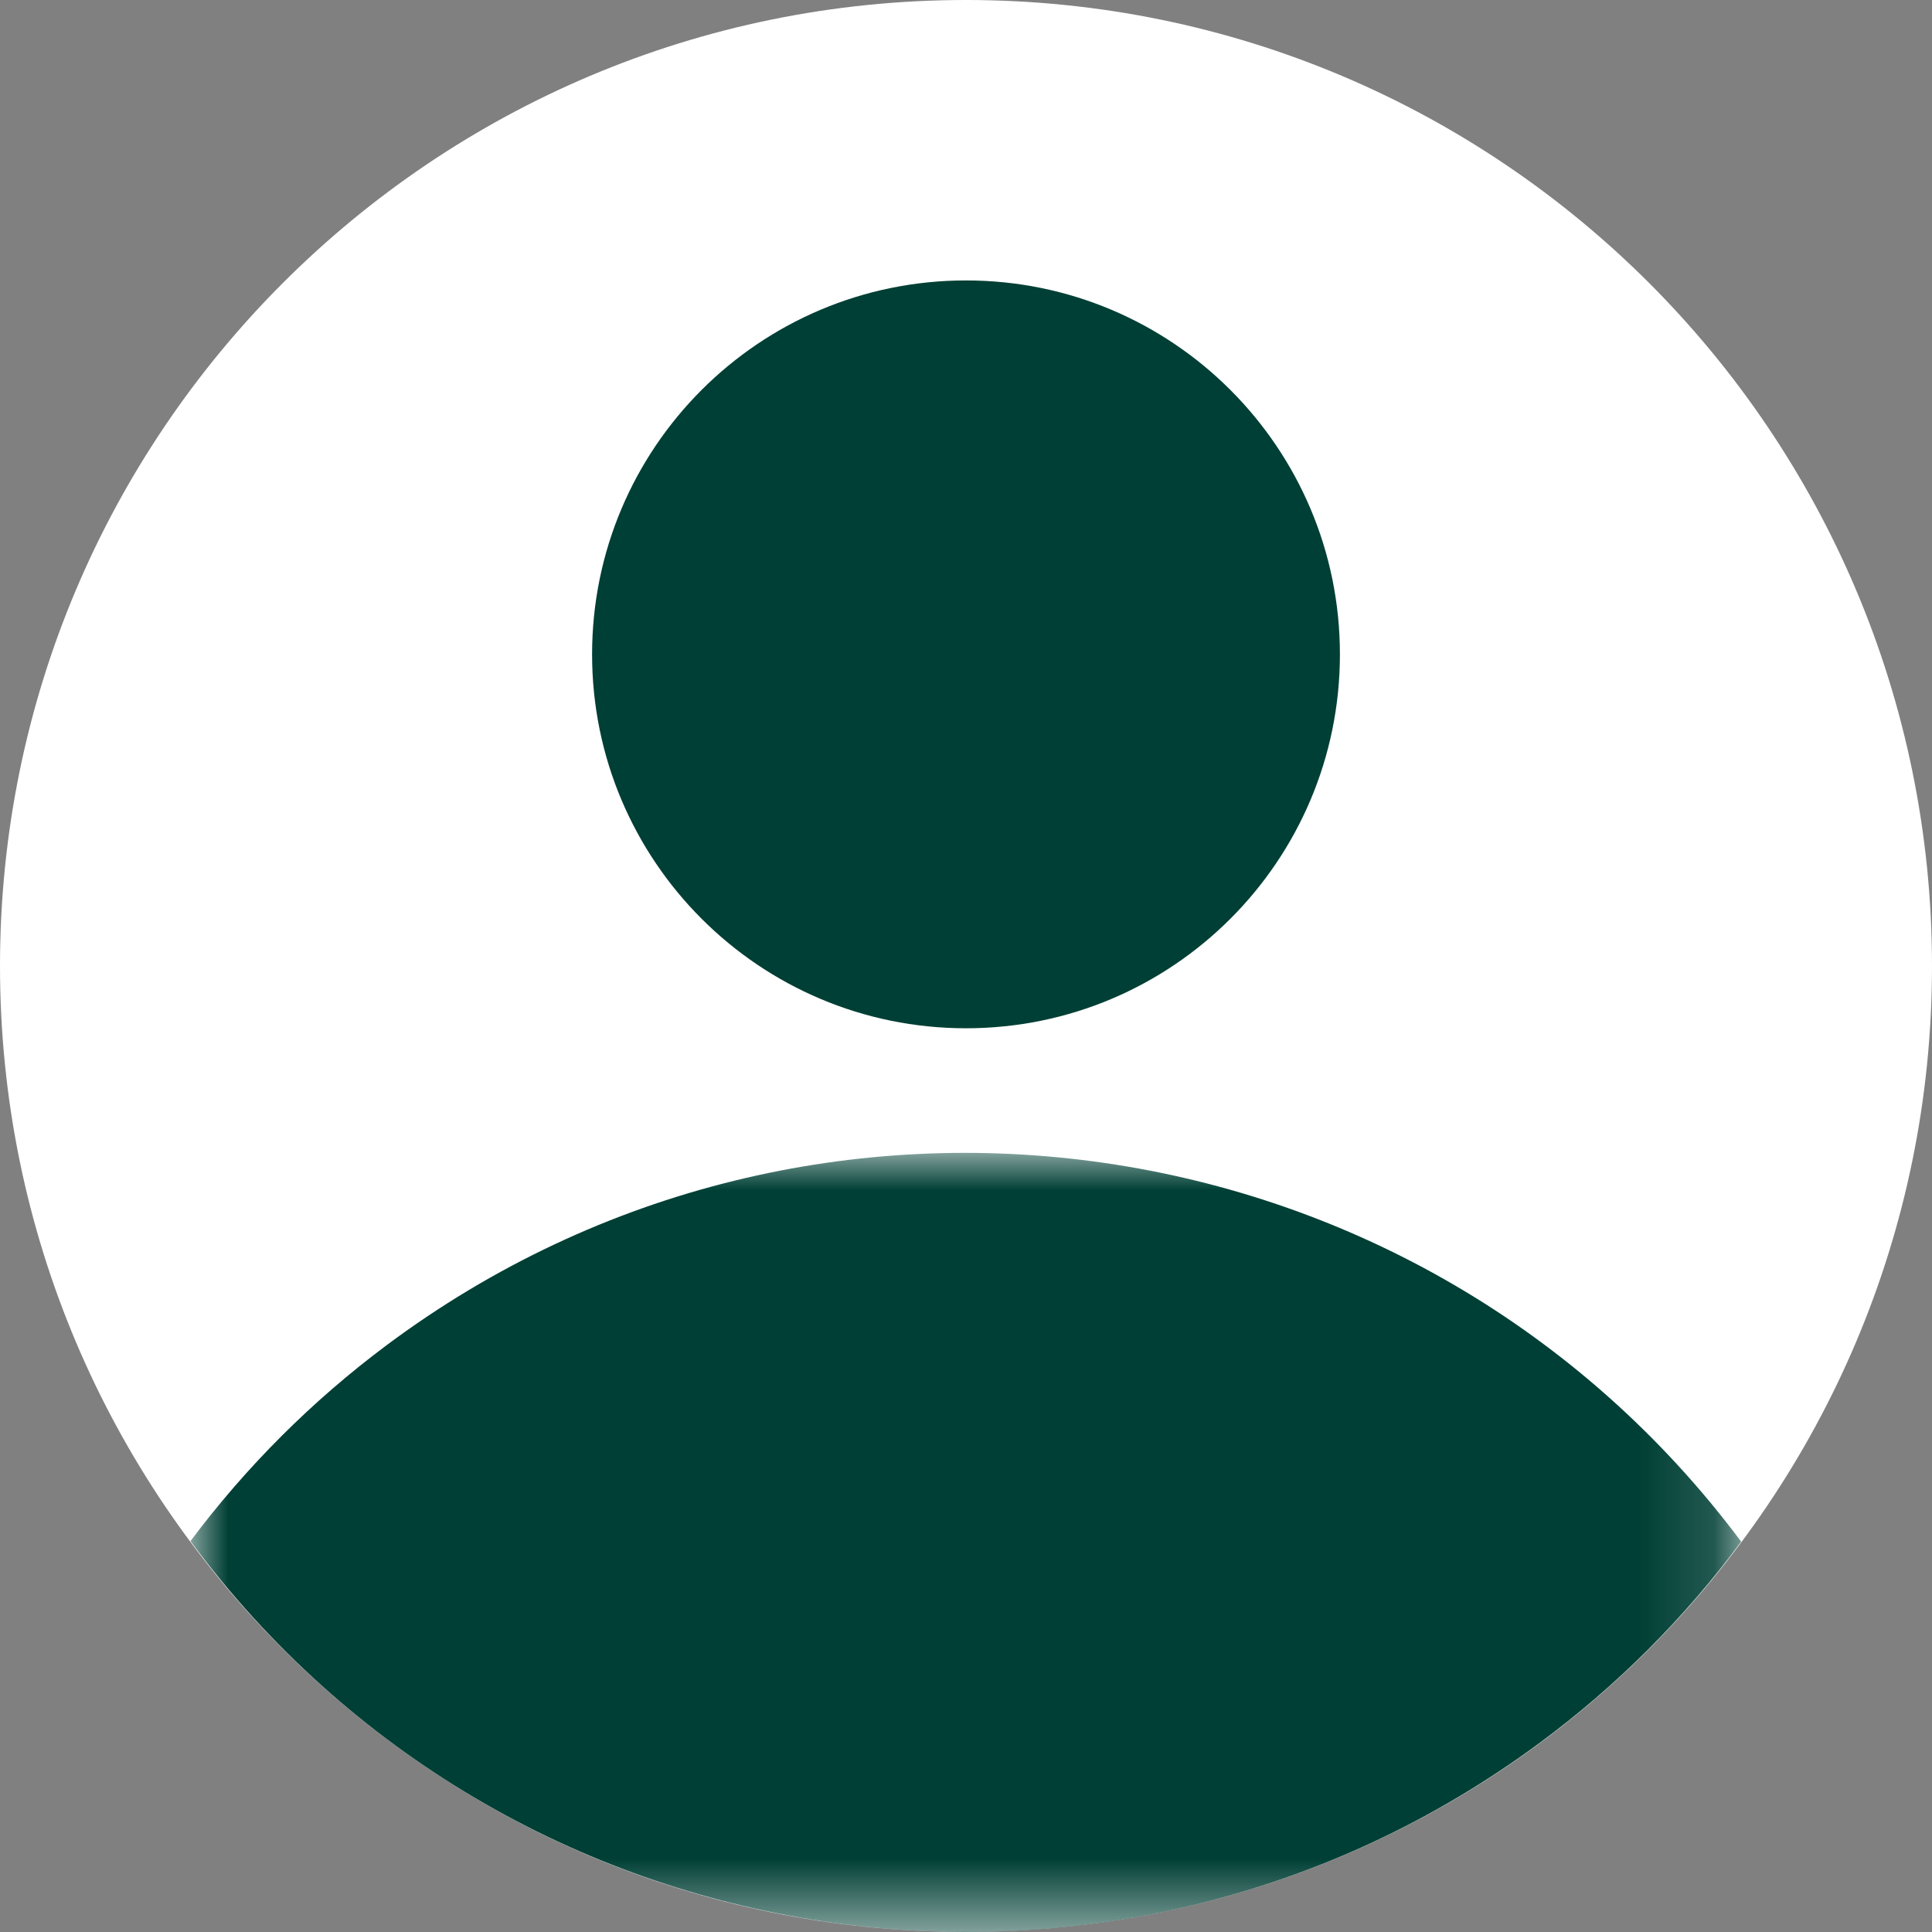
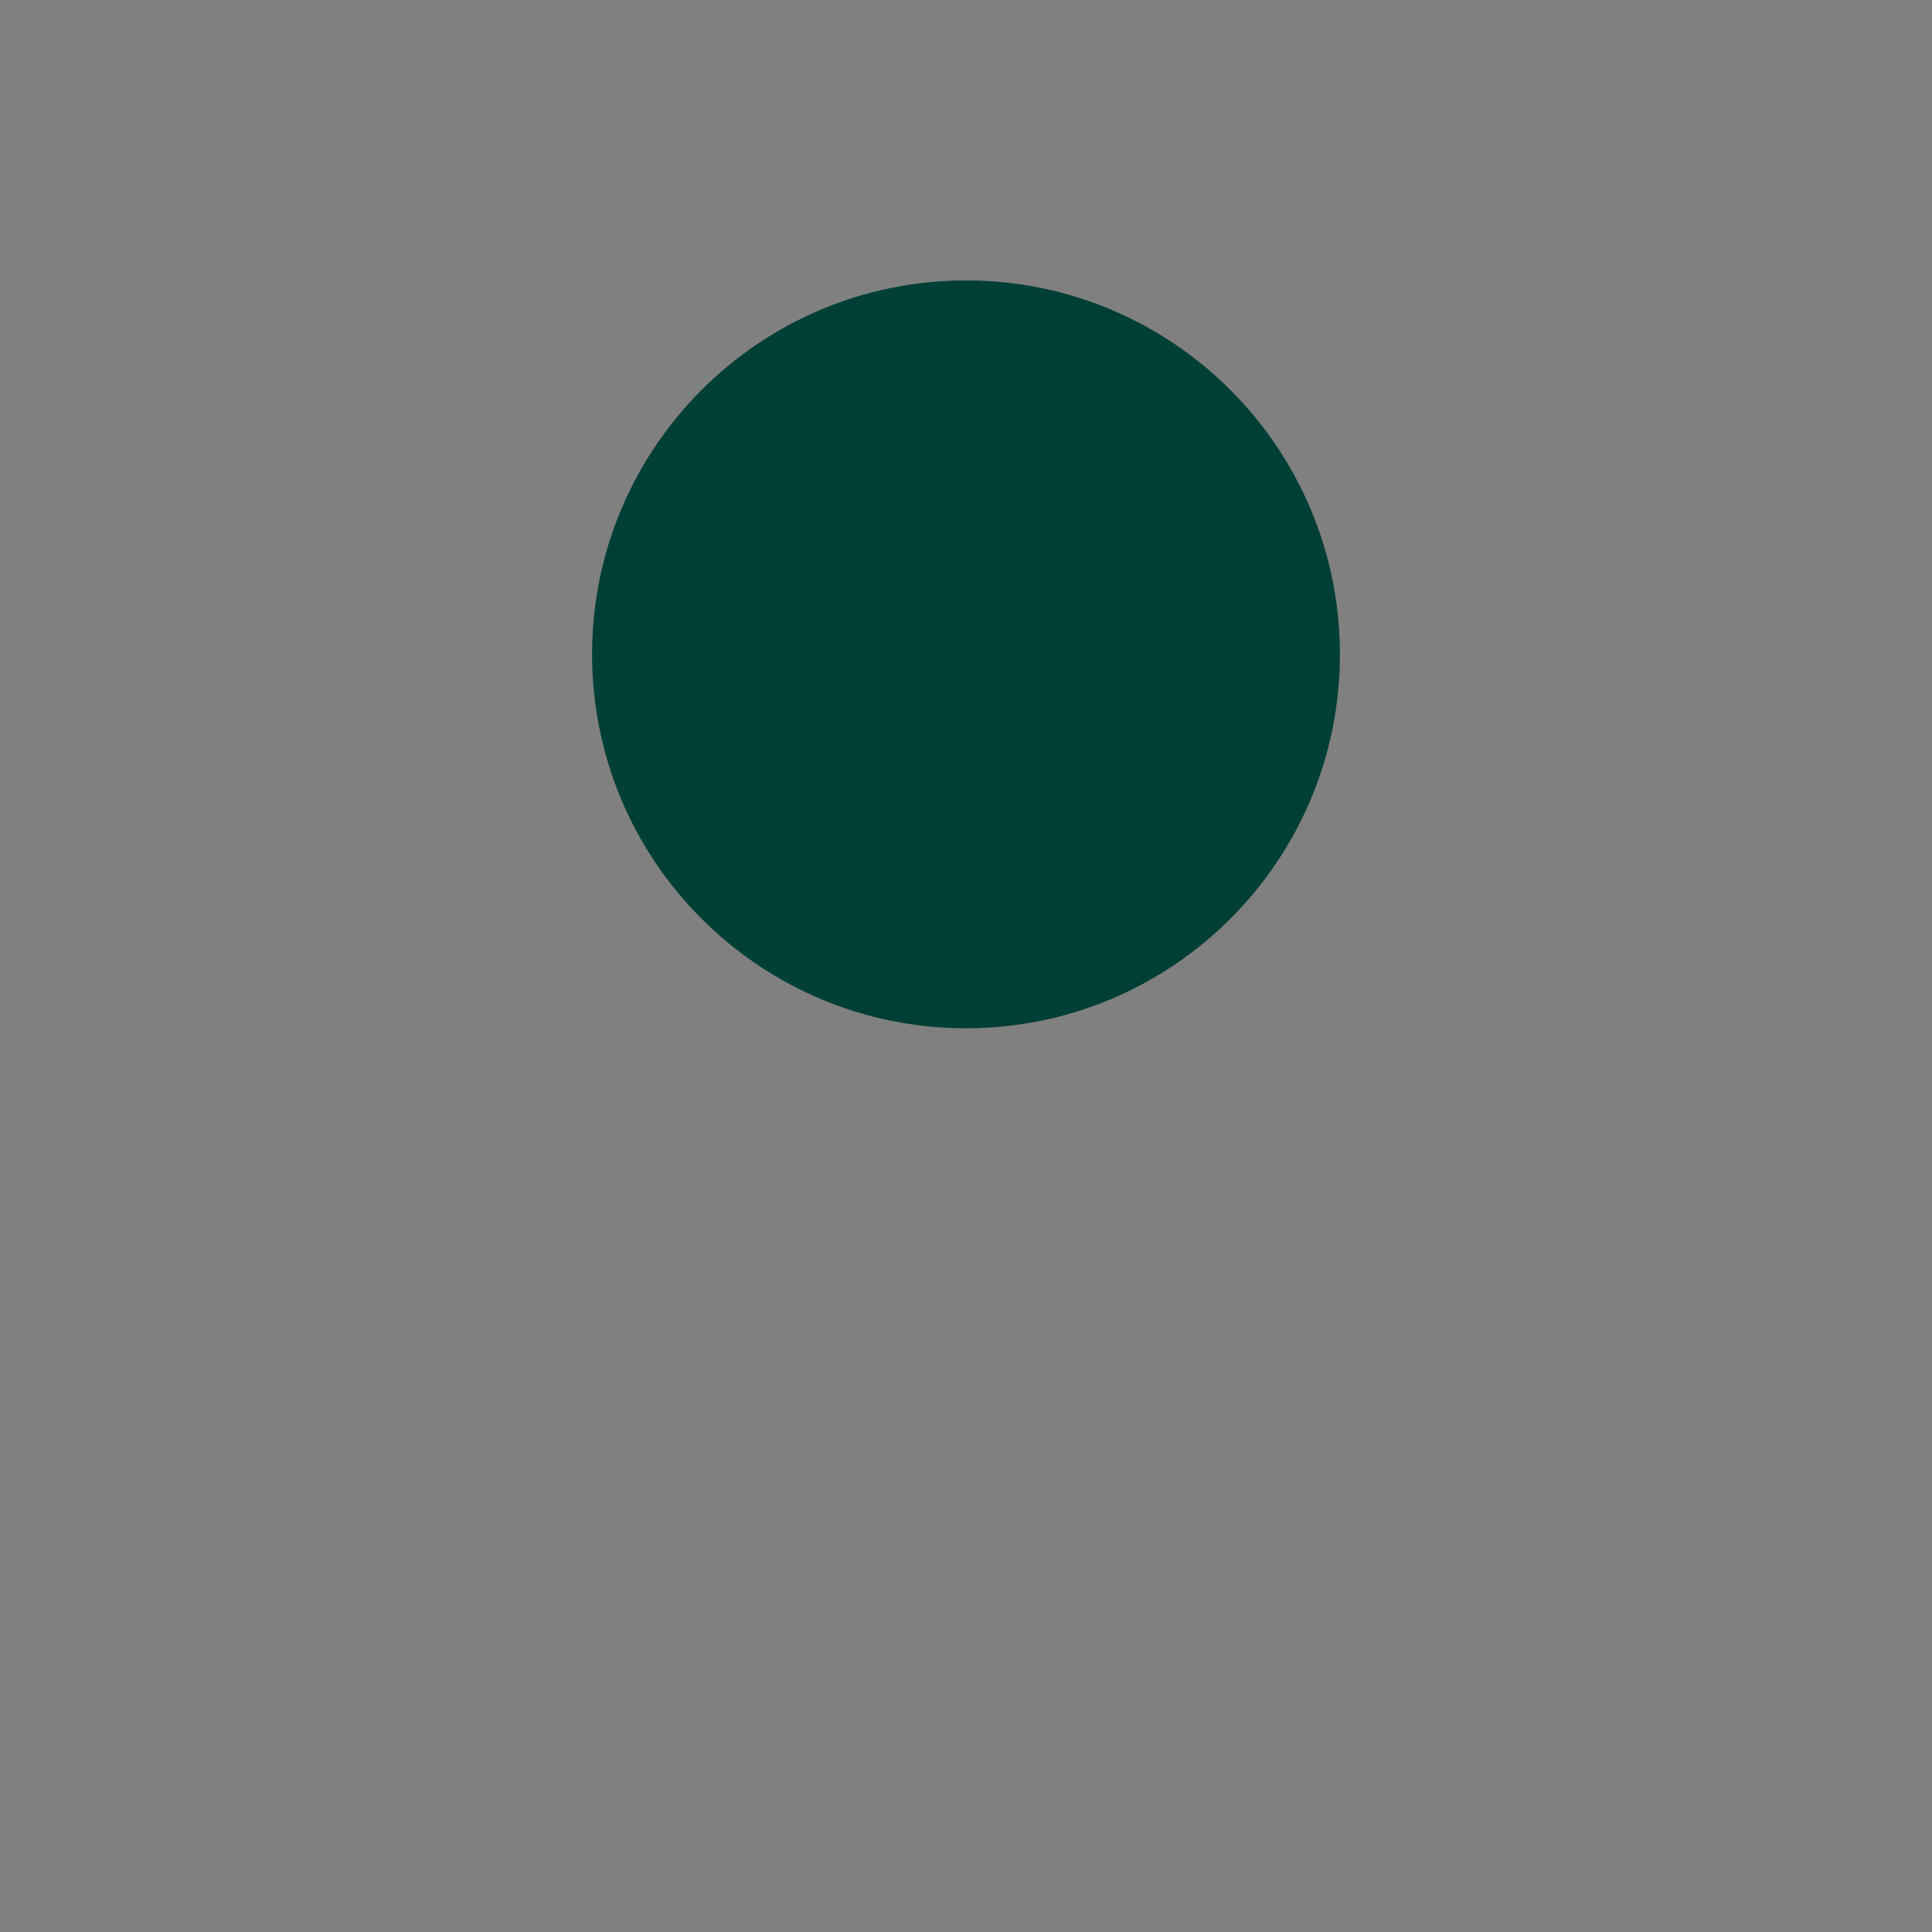
<svg xmlns="http://www.w3.org/2000/svg" xmlns:xlink="http://www.w3.org/1999/xlink" width="26px" height="26px" viewBox="0 0 26 26" version="1.1">
  <rect x="0" y="0" width="26" height="26" fill="#808080" stroke="none" />
  <title>Group 8</title>
  <defs>
-     <polygon id="path-1" points="0 0 20.869 0 20.869 10.485 0 10.485" />
-   </defs>
+     </defs>
  <g id="Page-1" stroke="none" stroke-width="1" fill="none" fill-rule="evenodd">
    <g id="Recherche-une-plante_231222_vignette-1" transform="translate(-1364, -34)">
      <g id="Group-2" transform="translate(1358, 30)">
        <g id="Group-8" transform="translate(6, 4)">
-           <path d="M13,0 C20.18,0 26,5.82 26,13 C26,20.179 20.18,25.999 13,25.999 C5.82,25.999 0,20.179 0,13 C0,5.82 5.82,0 13,0" id="Fill-1" fill="#FFFFFF" />
          <g id="Group-5" transform="translate(2.563, 15.515)">
            <mask id="mask-2" fill="white">
              <use xlink:href="#path-1" />
            </mask>
            <g id="Clip-4" />
            <path d="M20.869,5.232 C16.564,-0.532 8.401,-1.715 2.636,2.591 C1.636,3.338 0.748,4.225 0,5.225 C4.268,10.989 12.4,12.203 18.164,7.935 C19.194,7.173 20.106,6.262 20.869,5.232" id="Fill-3" fill="#003F35" mask="url(#mask-2)" />
          </g>
          <path d="M13,3.774 C15.779,3.774 18.032,6.027 18.032,8.806 C18.032,11.585 15.779,13.838 13,13.838 C10.221,13.838 7.968,11.585 7.968,8.806 C7.968,6.027 10.221,3.774 13,3.774" id="Fill-6" fill="#003F35" />
        </g>
      </g>
    </g>
  </g>
</svg>